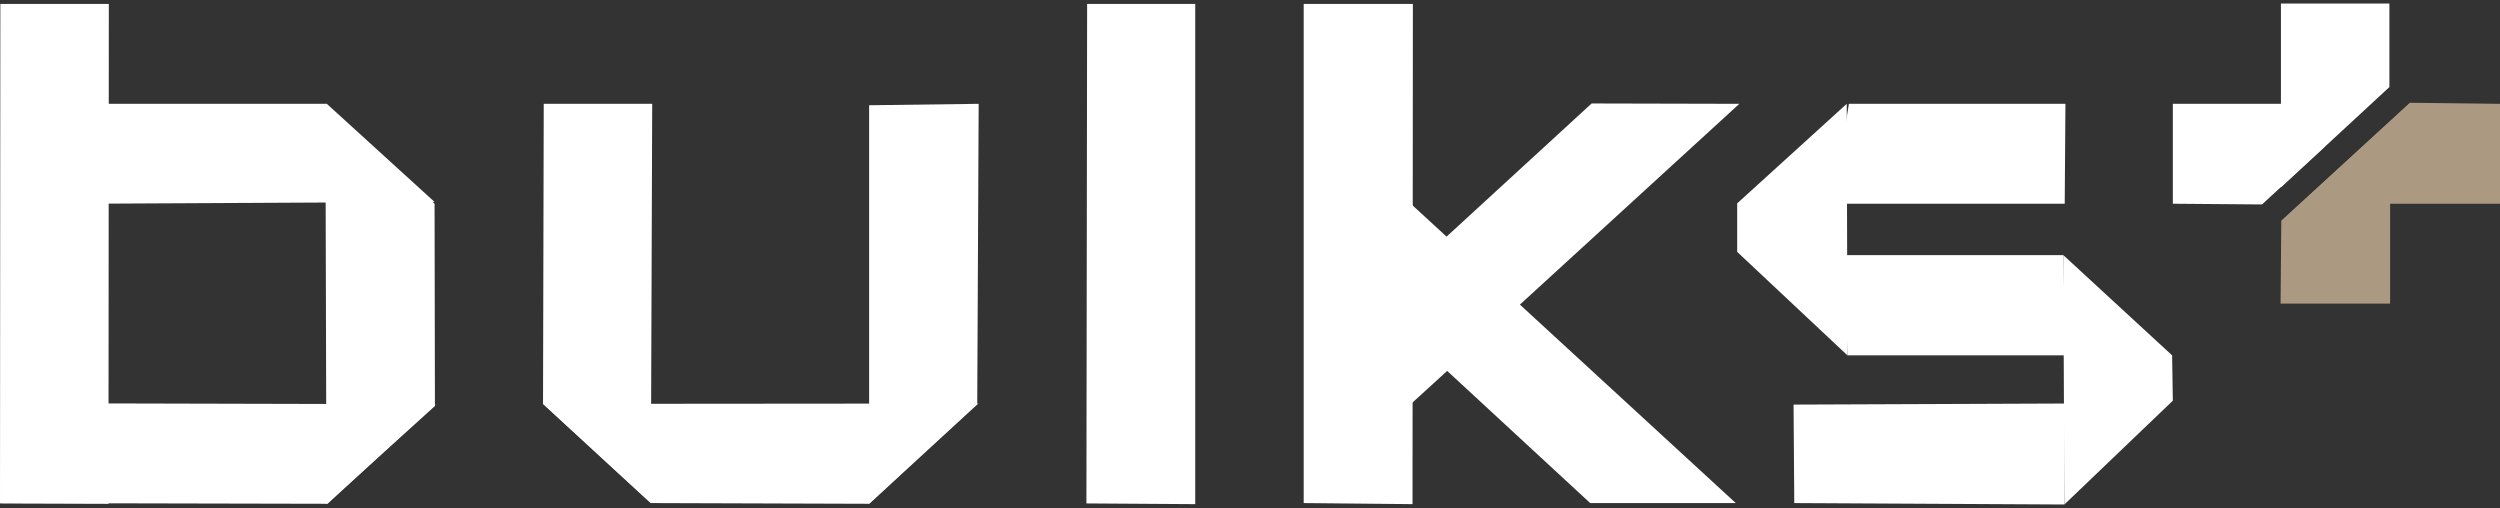
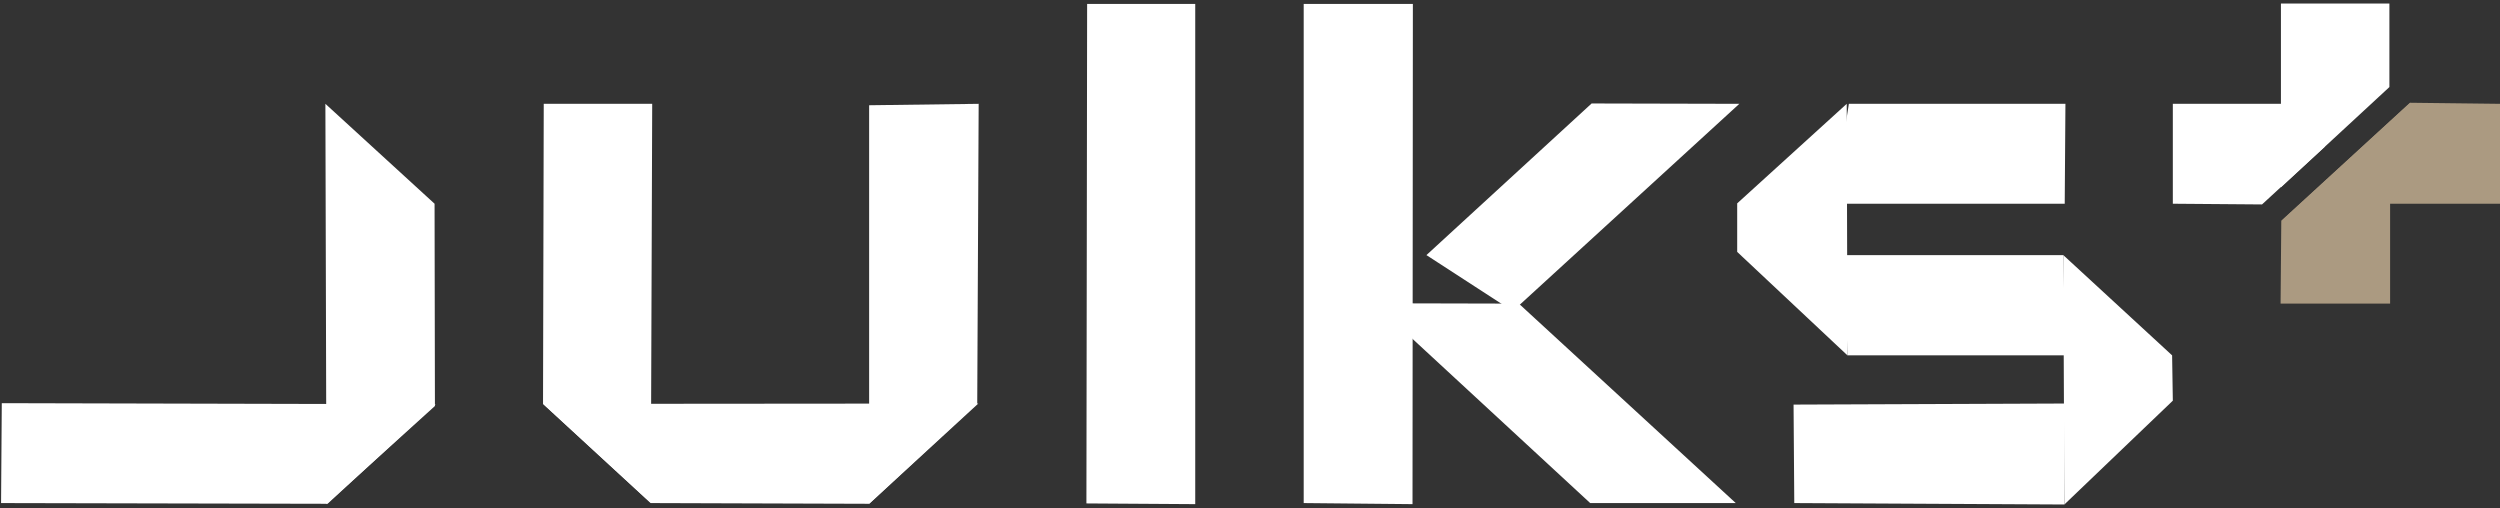
<svg xmlns="http://www.w3.org/2000/svg" version="1.1" id="Layer_2" x="0px" y="0px" viewBox="-129 209.6 700.7 142.4" style="enable-background:new -129 209.6 700.7 142.4;" xml:space="preserve">
  <rect x="-129" y="209.6" width="700.7" height="142.4" fill="#333333" stroke="none" />
  <style type="text/css">
	.st0{fill:#FFFFFF;}
	.st1{fill:#AB9A81;}
</style>
  <g>
-     <polygon class="st0" points="-98.6,350.8 -129,350.7 -128.9,210.7 -98.5,210.7  " />
    <polygon class="st0" points="53.4,350.6 23.2,322.8 23.4,238.7 53.8,238.7  " />
    <polygon class="st0" points="206,350.9 175.5,350.7 175.7,210.7 206,210.7  " />
    <polygon class="st0" points="266.9,350.9 236.4,350.6 236.4,210.7 267,210.7  " />
    <polygon class="st0" points="295,296.8 358.5,238.7 317.1,238.6 270.8,281.1  " />
    <polygon class="st0" points="256.1,294.6 296.7,294.7 357.5,350.6 316.7,350.6  " />
-     <polygon class="st0" points="242.4,278.9 255.2,256.4 282.4,281.4 256.5,296.8  " />
-     <polygon class="st0" points="236.5,315.2 276.4,277.6 295,296.8 257.7,330.8  " />
    <polygon class="st0" points="-128.7,350.6 -128.5,322.6 -6.9,322.9 -37.2,350.8  " />
-     <polygon class="st0" points="-126.1,266.8 -122.2,238.7 -37.4,238.7 -7.2,266.2  " />
    <polygon class="st0" points="-37.8,238.7 -7.2,266.7 -7.1,323.4 -37.5,350.9  " />
    <polygon class="st0" points="449.7,322.7 373.7,323 373.9,350.6 449.6,351  " />
    <polygon class="st0" points="449.9,238.7 389.2,238.7 384.8,266.7 449.7,266.7  " />
    <polygon class="st0" points="449.3,281.1 388,281.1 388.8,309.2 449.9,309.2  " />
    <polygon class="st0" points="388.8,309.2 388.6,238.7 357.9,266.6 357.9,280.2  " />
    <polygon class="st0" points="449.3,281.1 449.6,351 480,321.9 479.8,309.2  " />
    <polygon class="st0" points="53.4,350.6 23.2,322.8 145.2,322.7 114.6,350.8  " />
    <polygon class="st0" points="114.6,239.1 145.3,238.7 144.9,322.7 114.6,350.8  " />
    <polygon class="st0" points="522.6,250.7 505,266.9 480,266.7 480,238.7 510.6,238.7  " />
    <polygon class="st0" points="540.7,234 510.3,262.1 510.3,210.6 540.7,210.6  " />
    <polygon class="st1" points="546.5,238.4 571.7,238.7 571.7,266.7 540.9,266.7 510.4,271.5  " />
    <polygon class="st1" points="510.4,271.5 546.5,238.4 540.9,258.6 540.9,294.7 510.2,294.7  " />
  </g>
</svg>